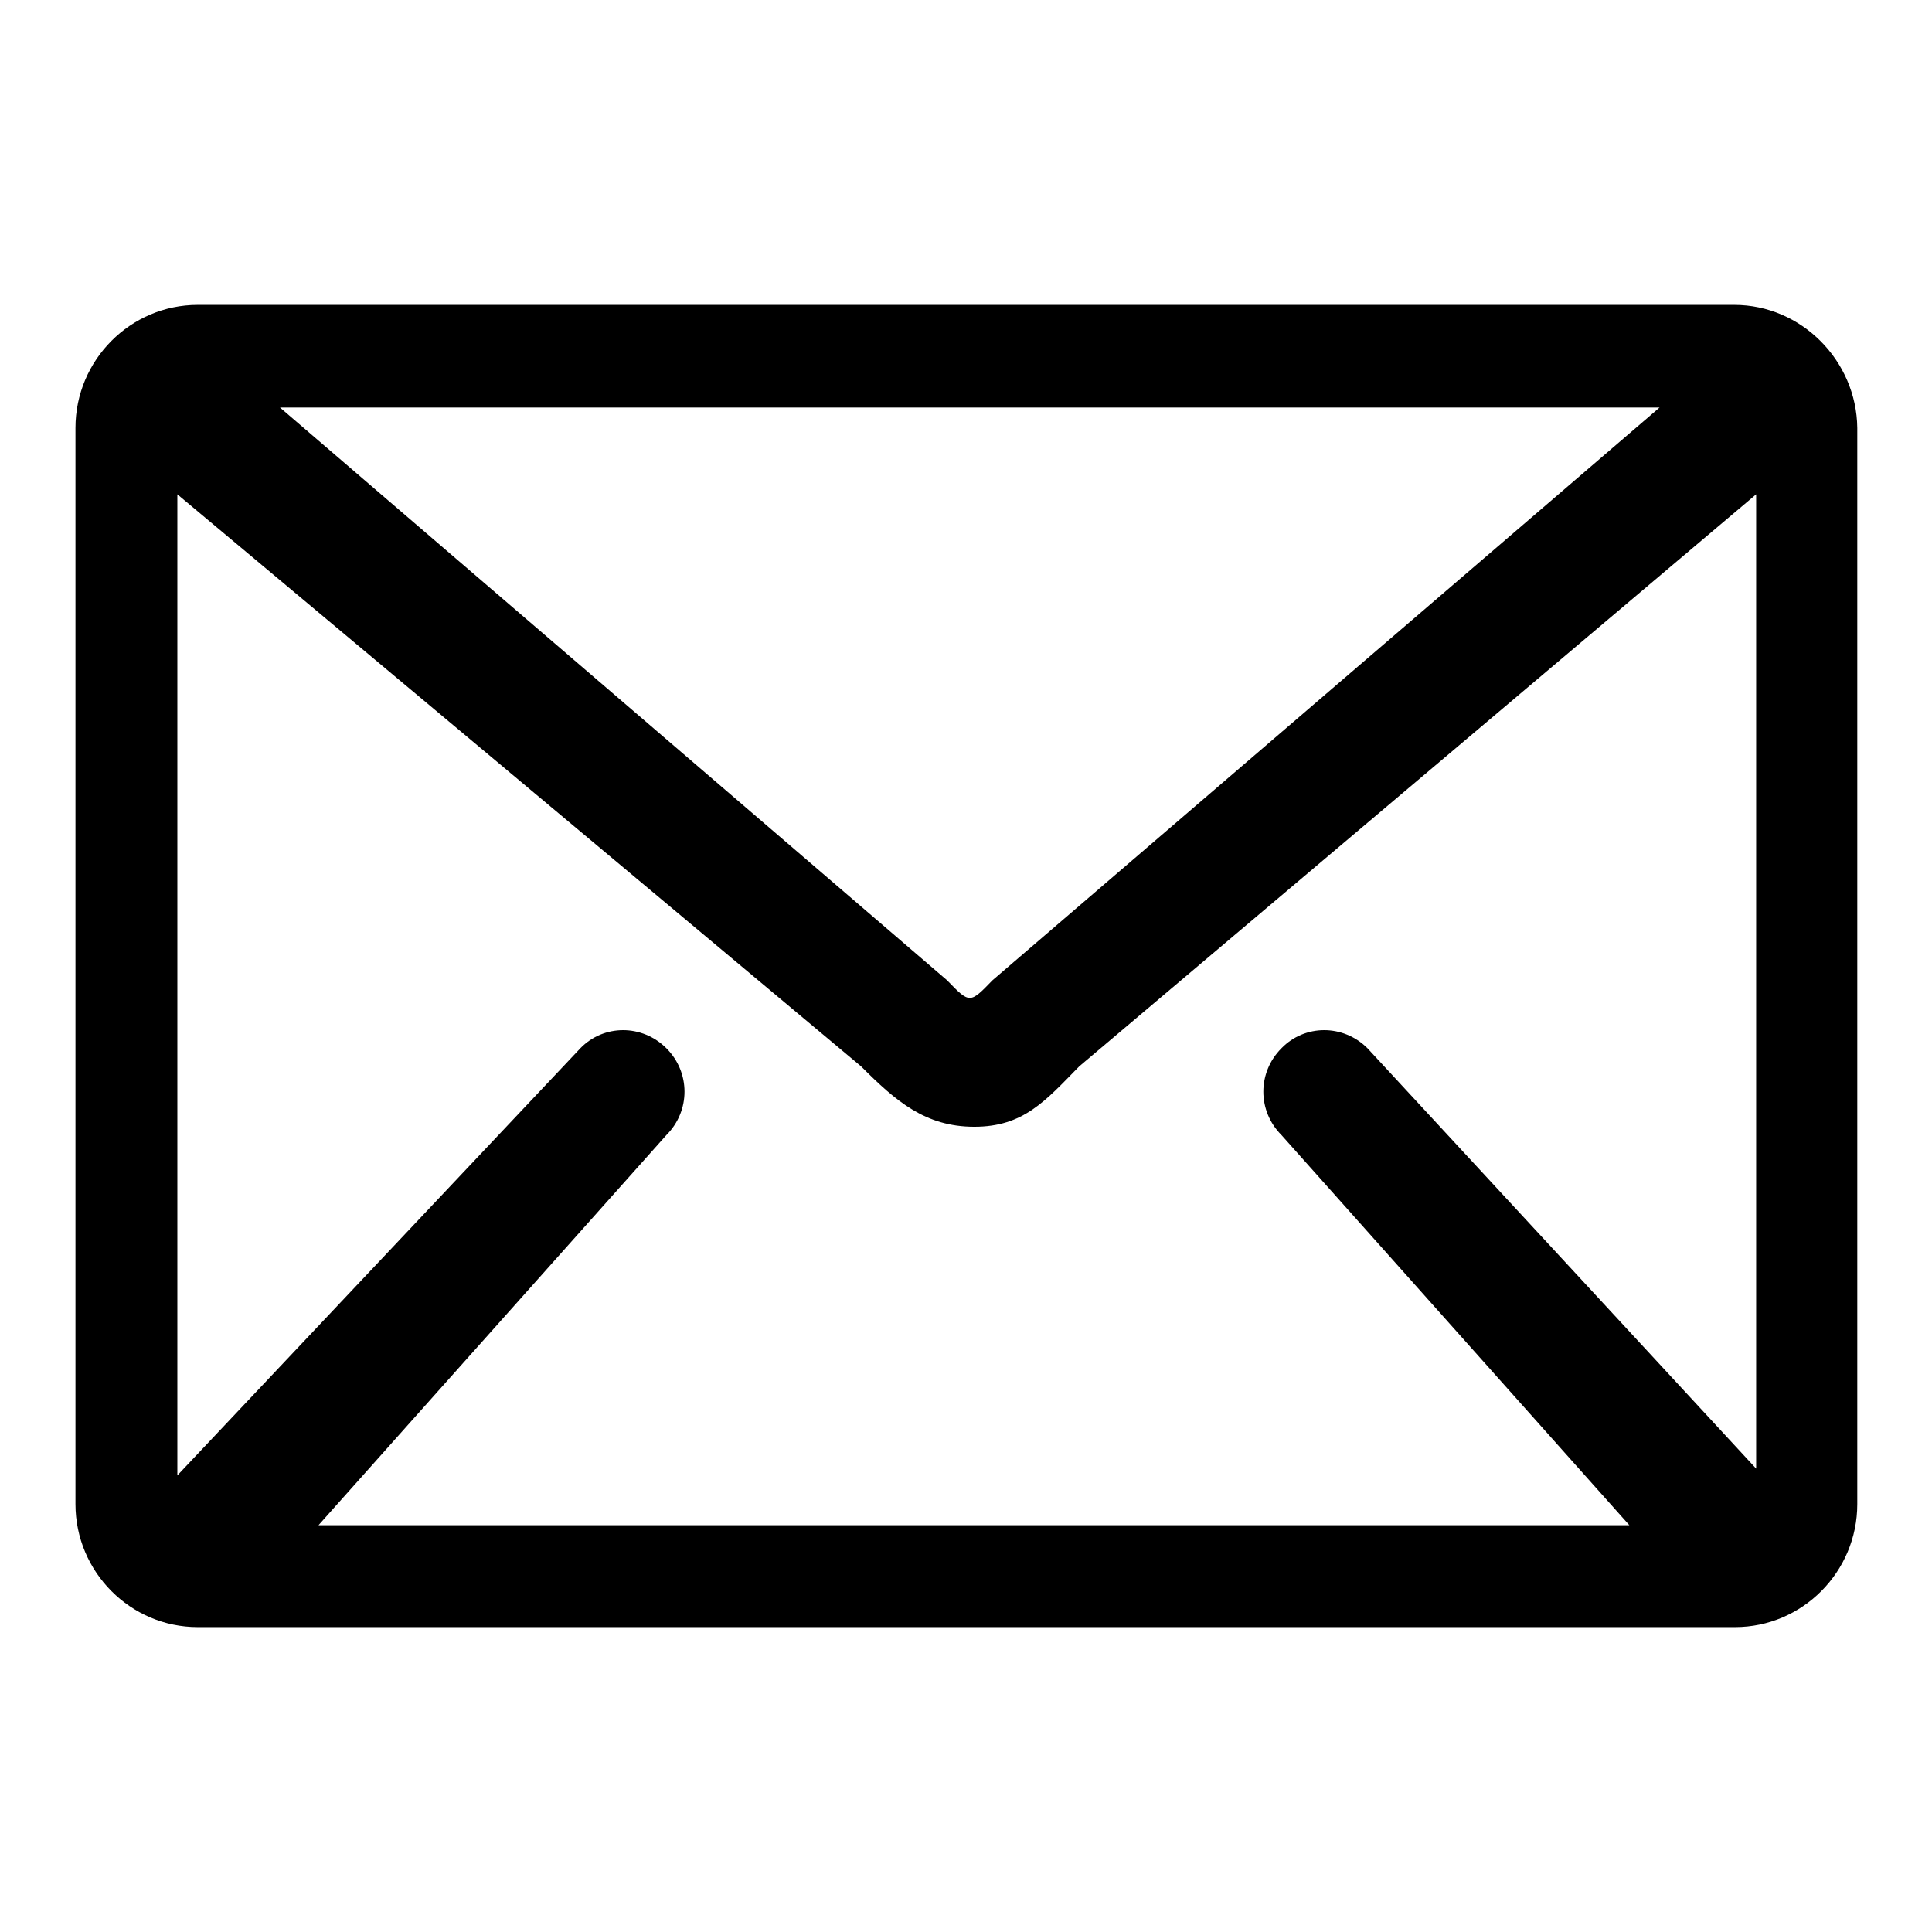
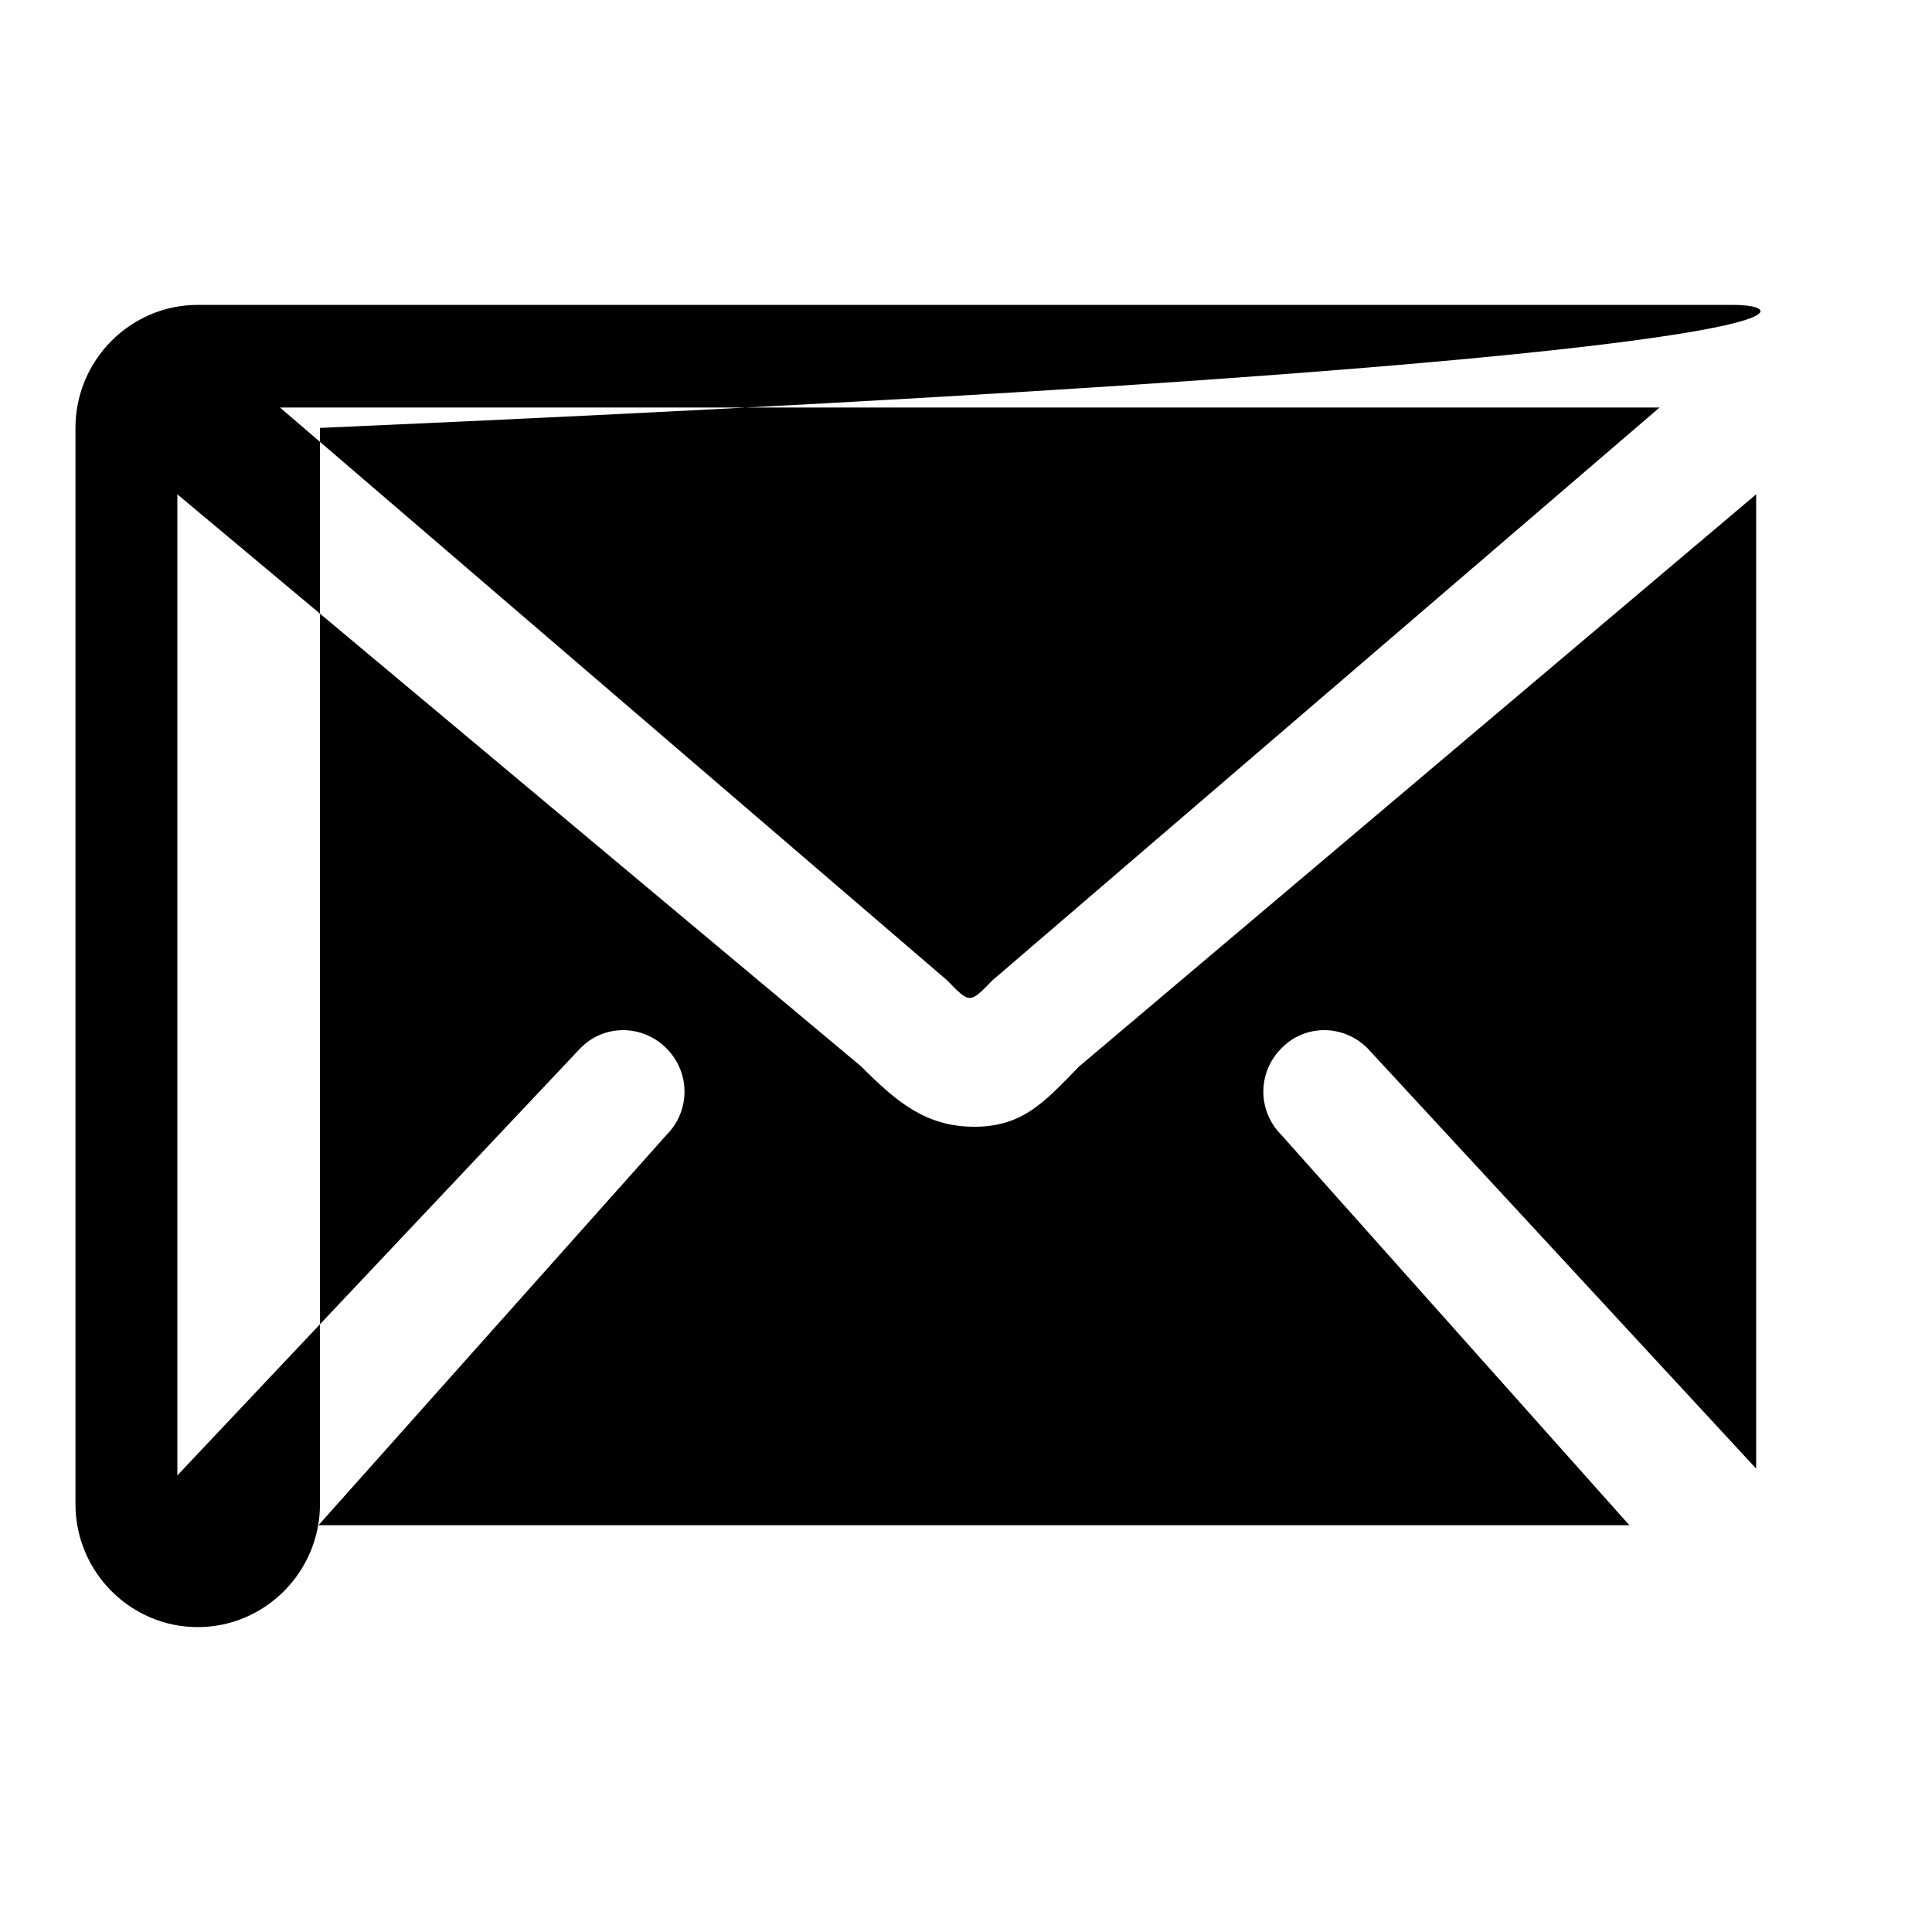
<svg xmlns="http://www.w3.org/2000/svg" version="1.1" x="0px" y="0px" viewBox="0 0 256 256" enable-background="new 0 0 256 256" xml:space="preserve">
  <g>
    <g>
-       <path fill="#000000" d="M229.8,40.4H26.2c-8.9,0-16.2,7.3-16.2,16.3v142.6c0,9,7.3,16.3,16.2,16.3h203.7c8.9,0,16.2-7.3,16.2-16.3V56.7C246,47.8,238.7,40.4,229.8,40.4L229.8,40.4z M219.9,54l-88.4,75.9c-3,3.1-3,3.1-6,0L37.1,54H219.9L219.9,54z M232.7,194.6l-51.5-55.7c-3.2-3.2-8.3-3.2-11.4,0c-3.2,3.2-3.2,8.3,0,11.5l46.1,51.7H42.2l46.1-51.7c3.2-3.2,3.2-8.3,0-11.5c-3.2-3.2-8.3-3.2-11.4,0l-53.4,56.6v-130l90.6,75.8c4.6,4.6,8.5,8,15,8c6.5,0,9.4-3.4,13.9-8l89.7-75.8L232.7,194.6L232.7,194.6z" />
+       <path fill="#000000" d="M229.8,40.4H26.2c-8.9,0-16.2,7.3-16.2,16.3v142.6c0,9,7.3,16.3,16.2,16.3c8.9,0,16.2-7.3,16.2-16.3V56.7C246,47.8,238.7,40.4,229.8,40.4L229.8,40.4z M219.9,54l-88.4,75.9c-3,3.1-3,3.1-6,0L37.1,54H219.9L219.9,54z M232.7,194.6l-51.5-55.7c-3.2-3.2-8.3-3.2-11.4,0c-3.2,3.2-3.2,8.3,0,11.5l46.1,51.7H42.2l46.1-51.7c3.2-3.2,3.2-8.3,0-11.5c-3.2-3.2-8.3-3.2-11.4,0l-53.4,56.6v-130l90.6,75.8c4.6,4.6,8.5,8,15,8c6.5,0,9.4-3.4,13.9-8l89.7-75.8L232.7,194.6L232.7,194.6z" />
    </g>
  </g>
</svg>